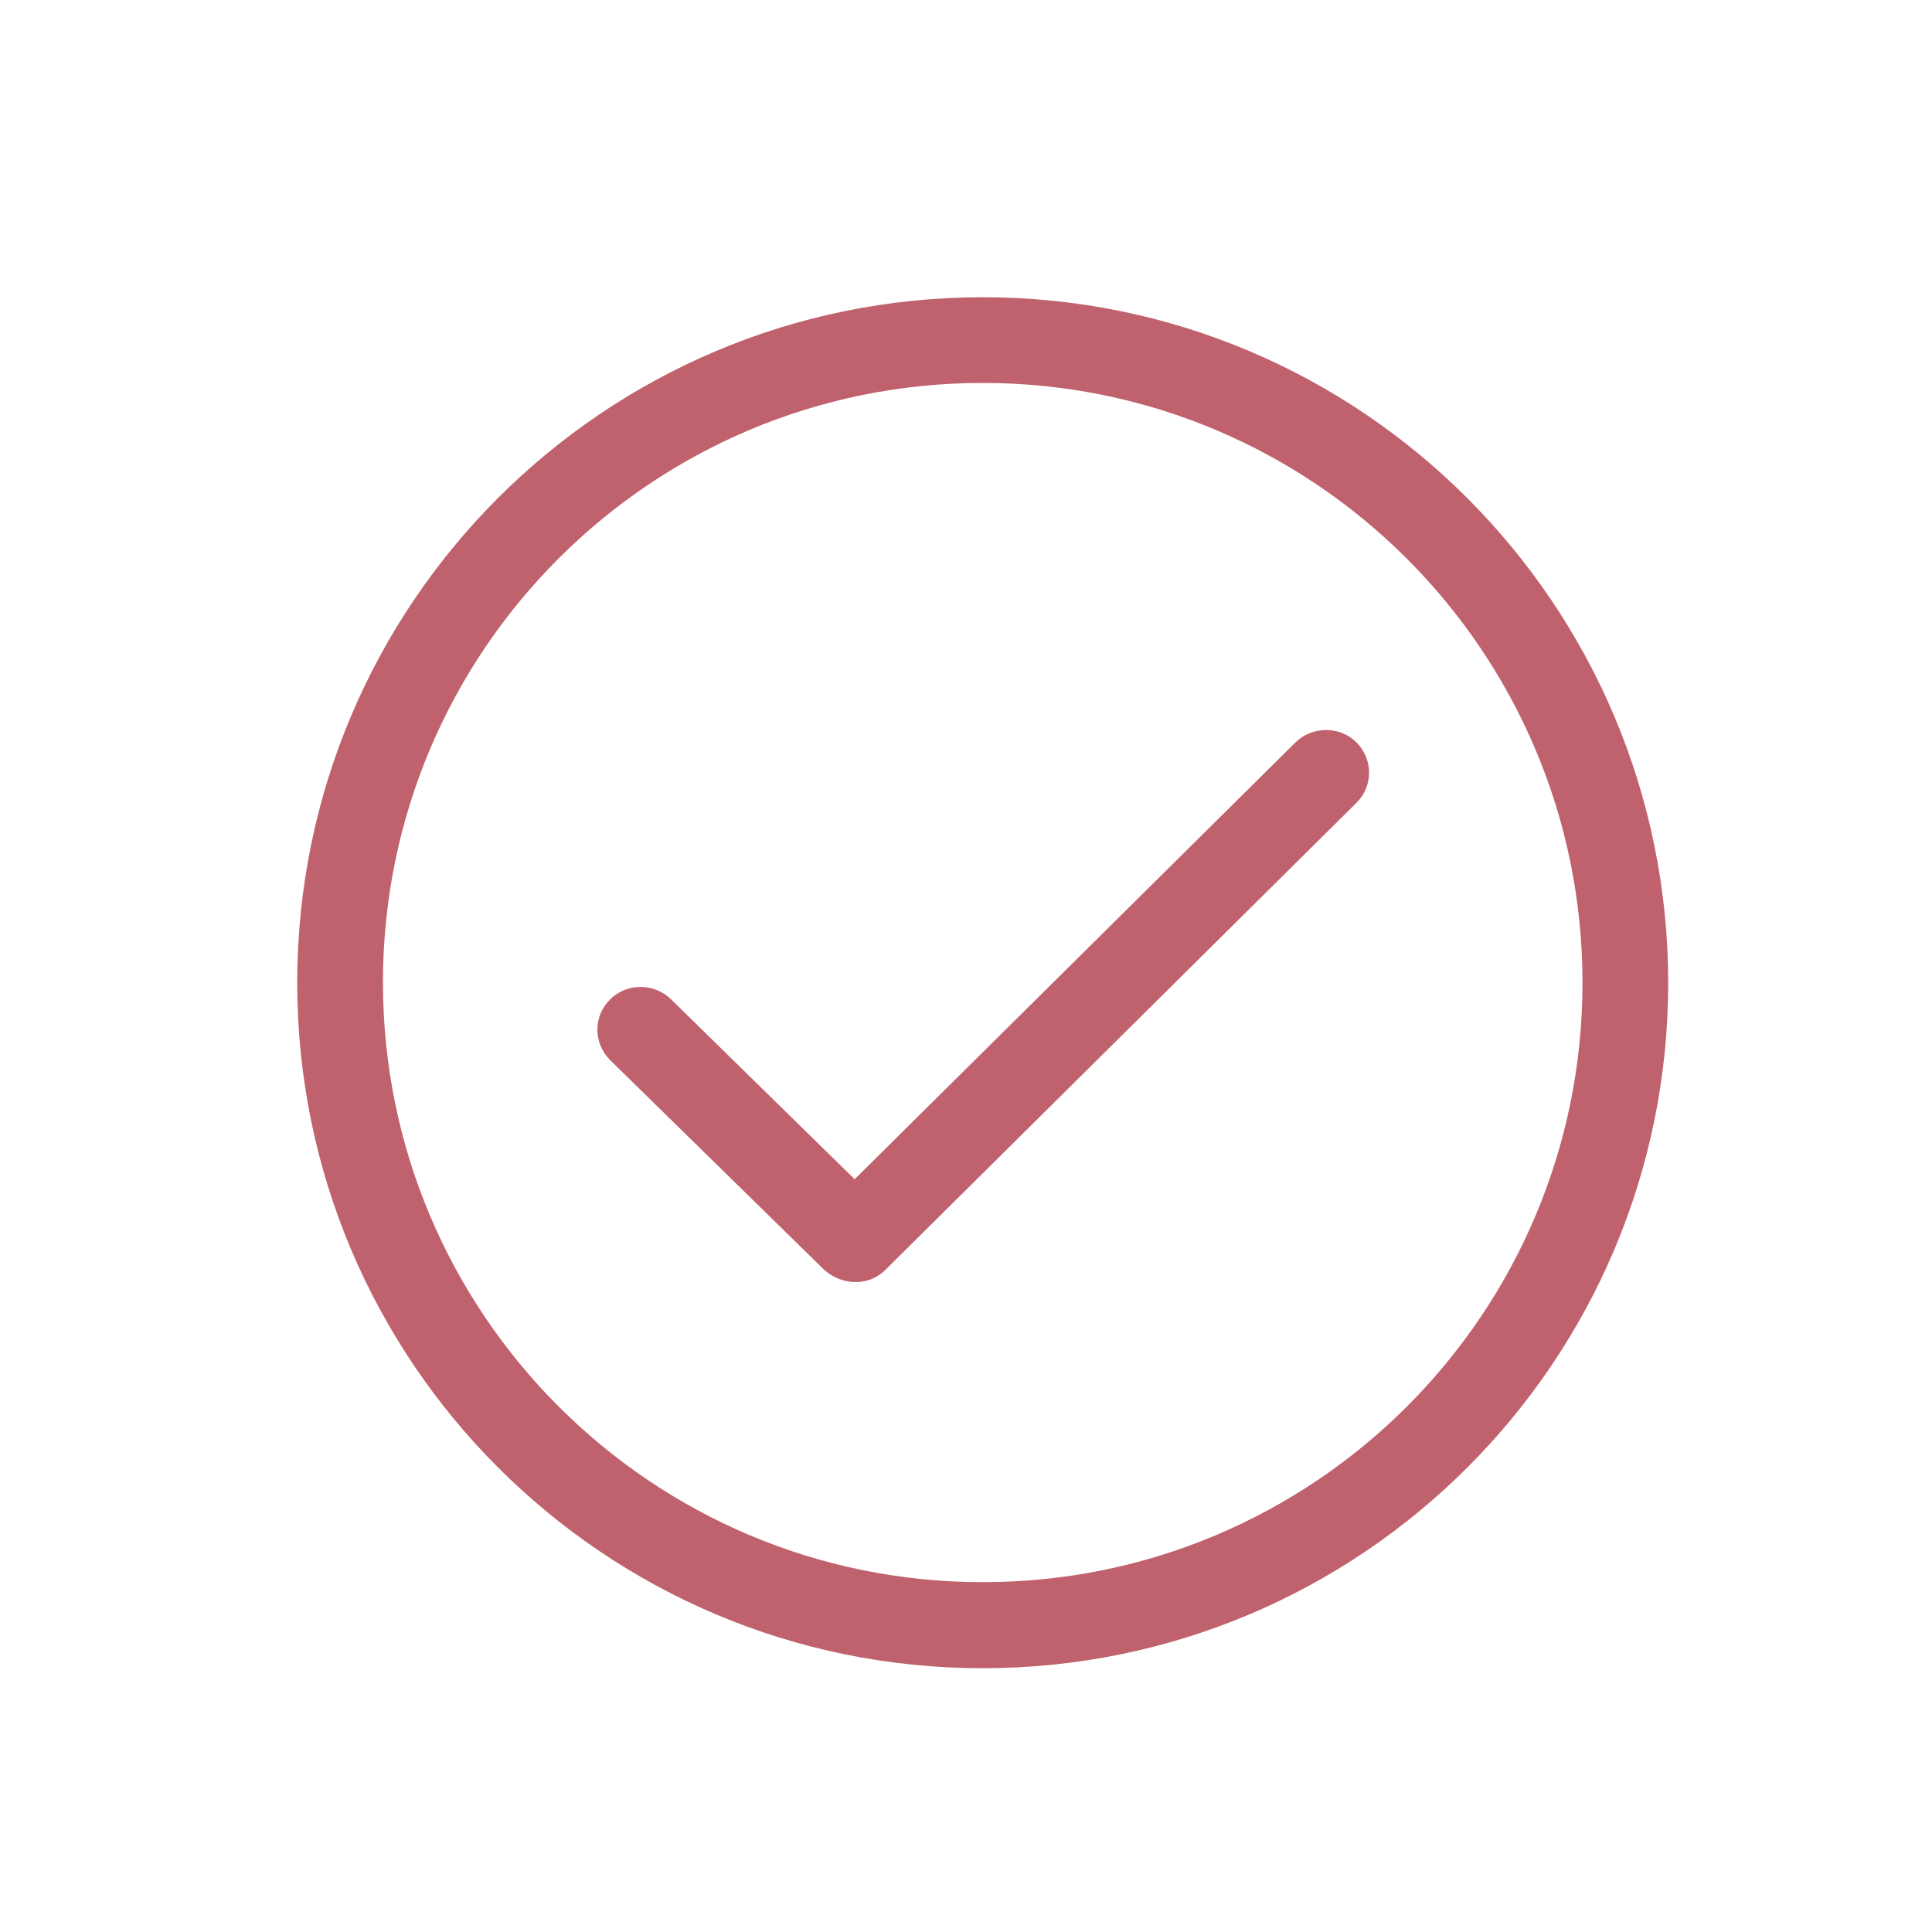
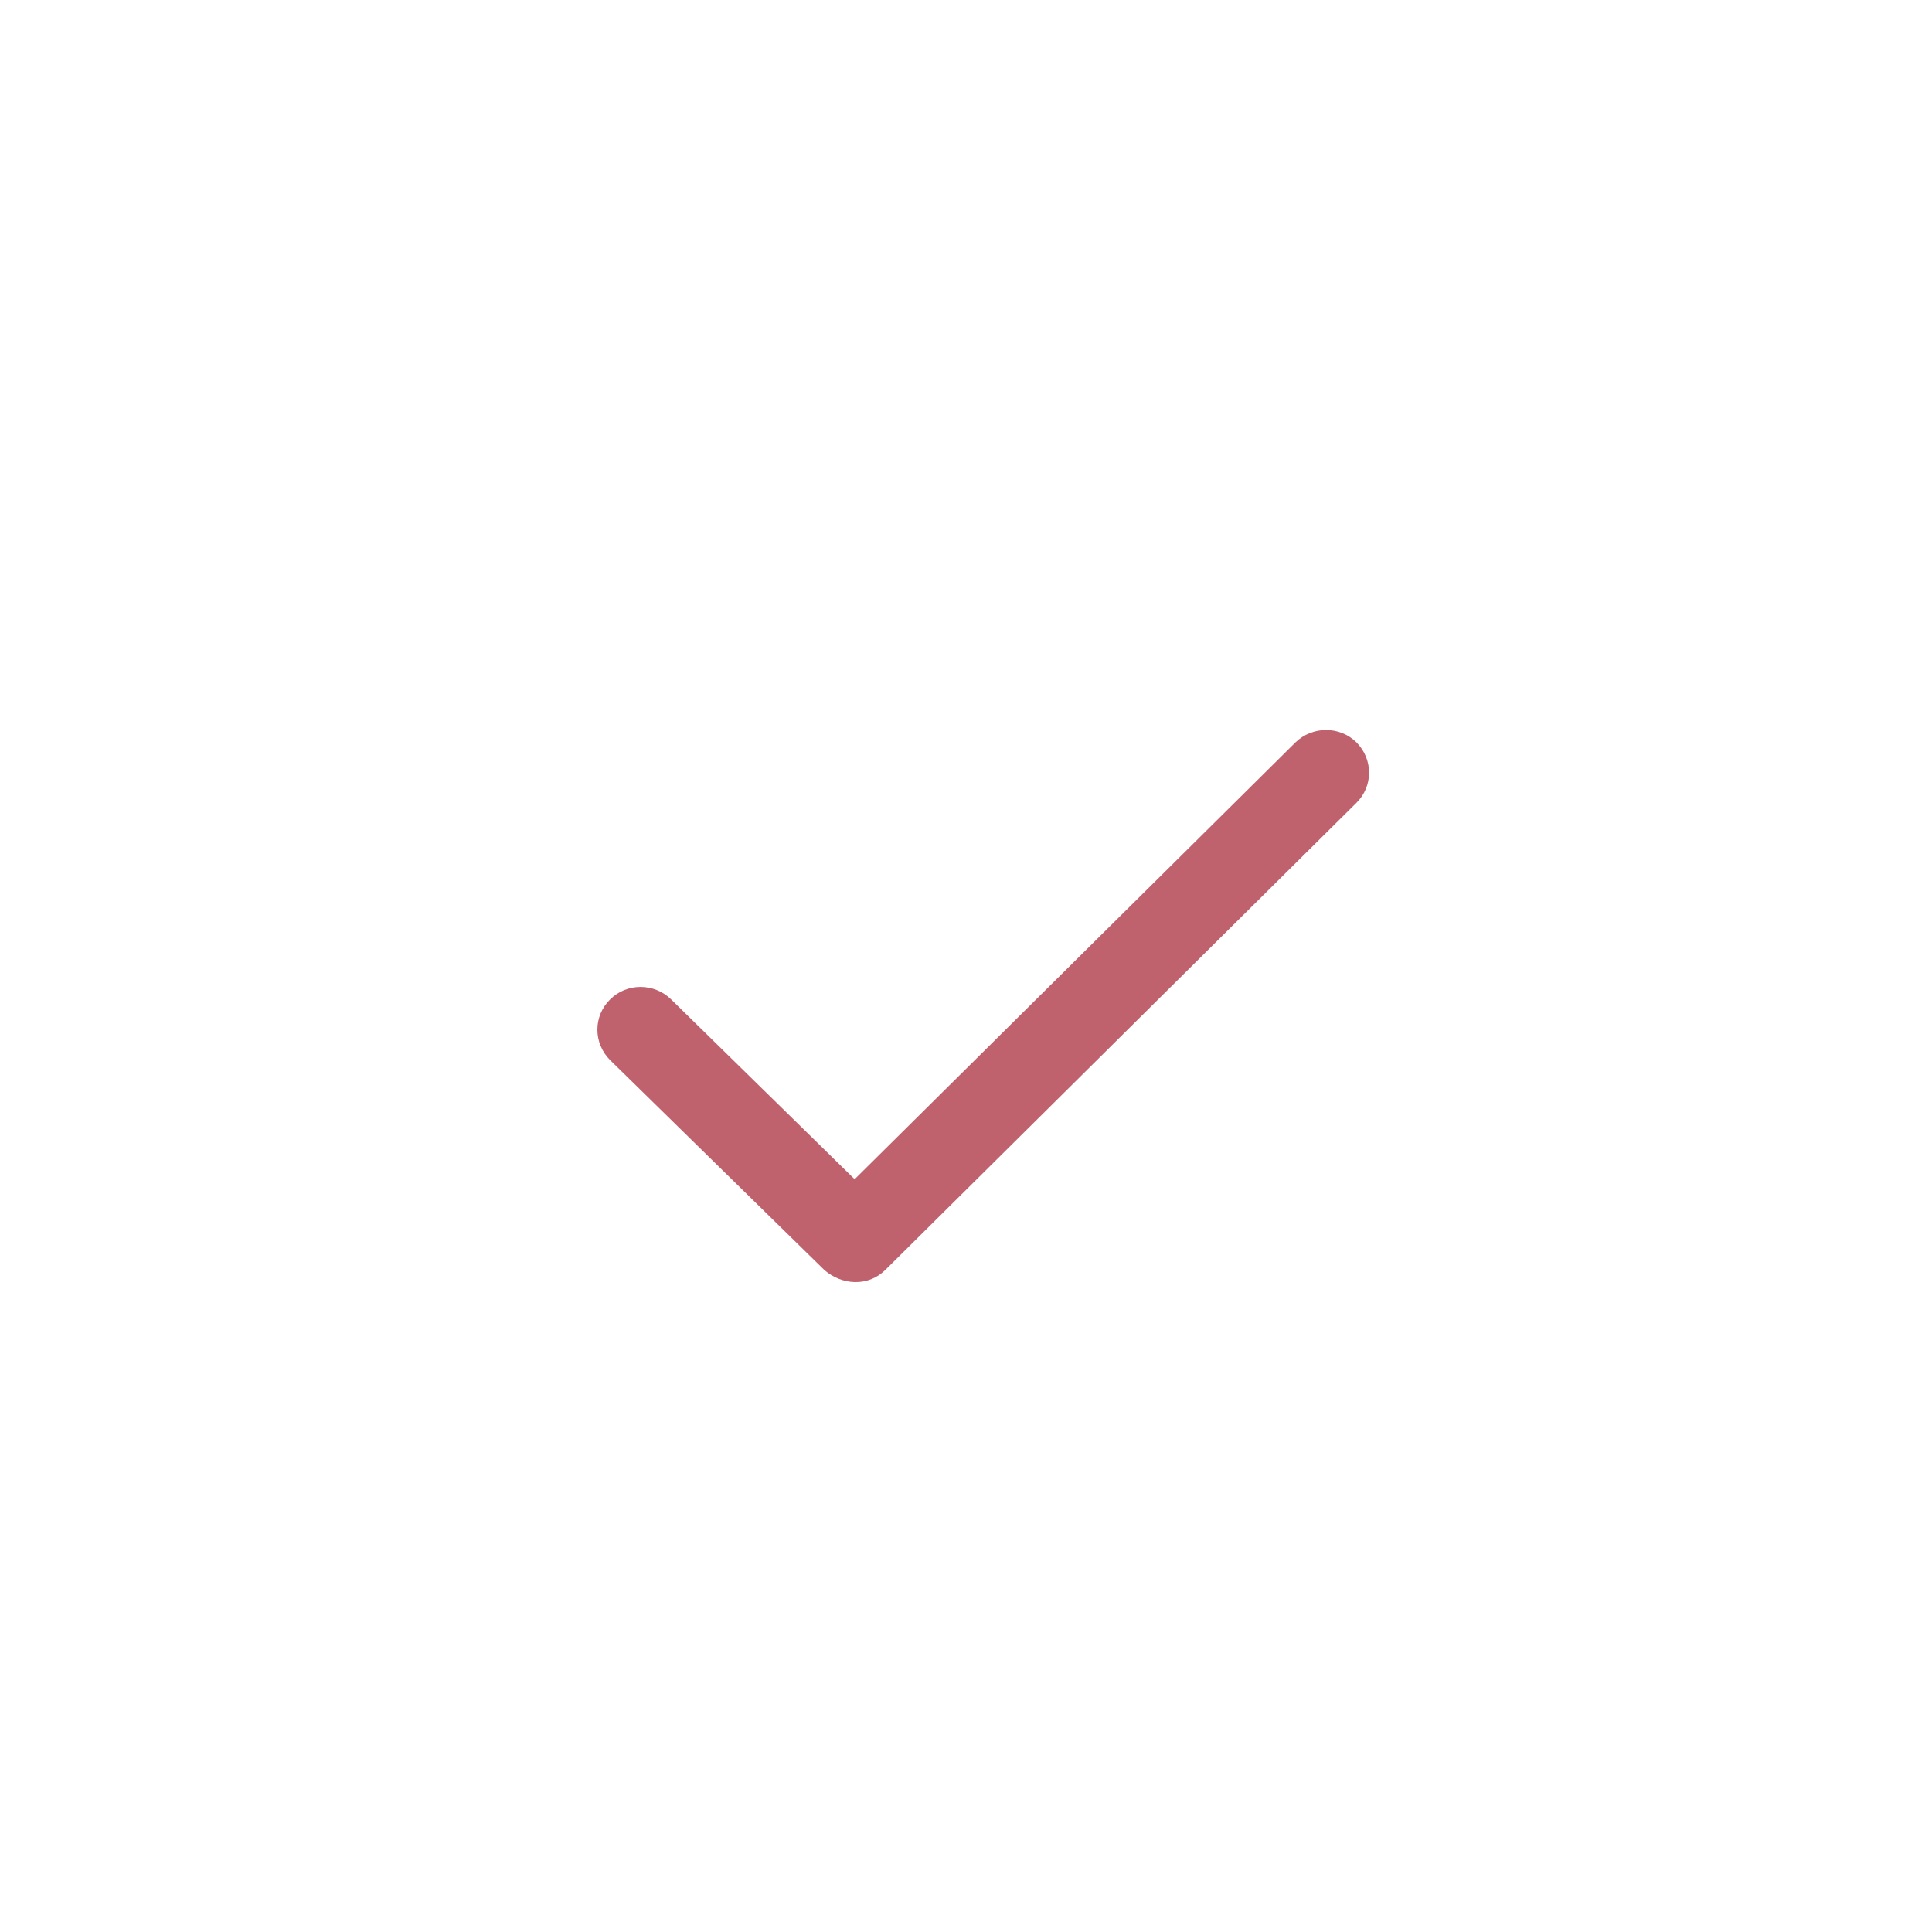
<svg xmlns="http://www.w3.org/2000/svg" width="52" height="52" viewBox="0 0 52 52" fill="none">
-   <path d="M26.45 8C16.26 8 8 16.26 8 26.45C8 36.64 16.26 44.9 26.45 44.9C36.64 44.9 44.9 36.64 44.9 26.45C44.891 16.26 36.631 8 26.45 8ZM26.45 42.584C17.535 42.584 10.307 35.356 10.307 26.441C10.307 17.526 17.535 10.307 26.45 10.307C35.365 10.307 42.593 17.535 42.593 26.45C42.593 35.365 35.365 42.584 26.45 42.584Z" fill="#C0626D" />
  <path d="M34.863 19.986L23.003 31.739L18.064 26.899C17.607 26.451 16.87 26.451 16.422 26.899C15.964 27.348 15.964 28.076 16.422 28.533L22.186 34.181C22.661 34.594 23.362 34.639 23.828 34.181L36.506 21.611C36.963 21.162 36.963 20.435 36.506 19.977C36.057 19.537 35.32 19.537 34.863 19.986Z" fill="#C0626D" />
</svg>